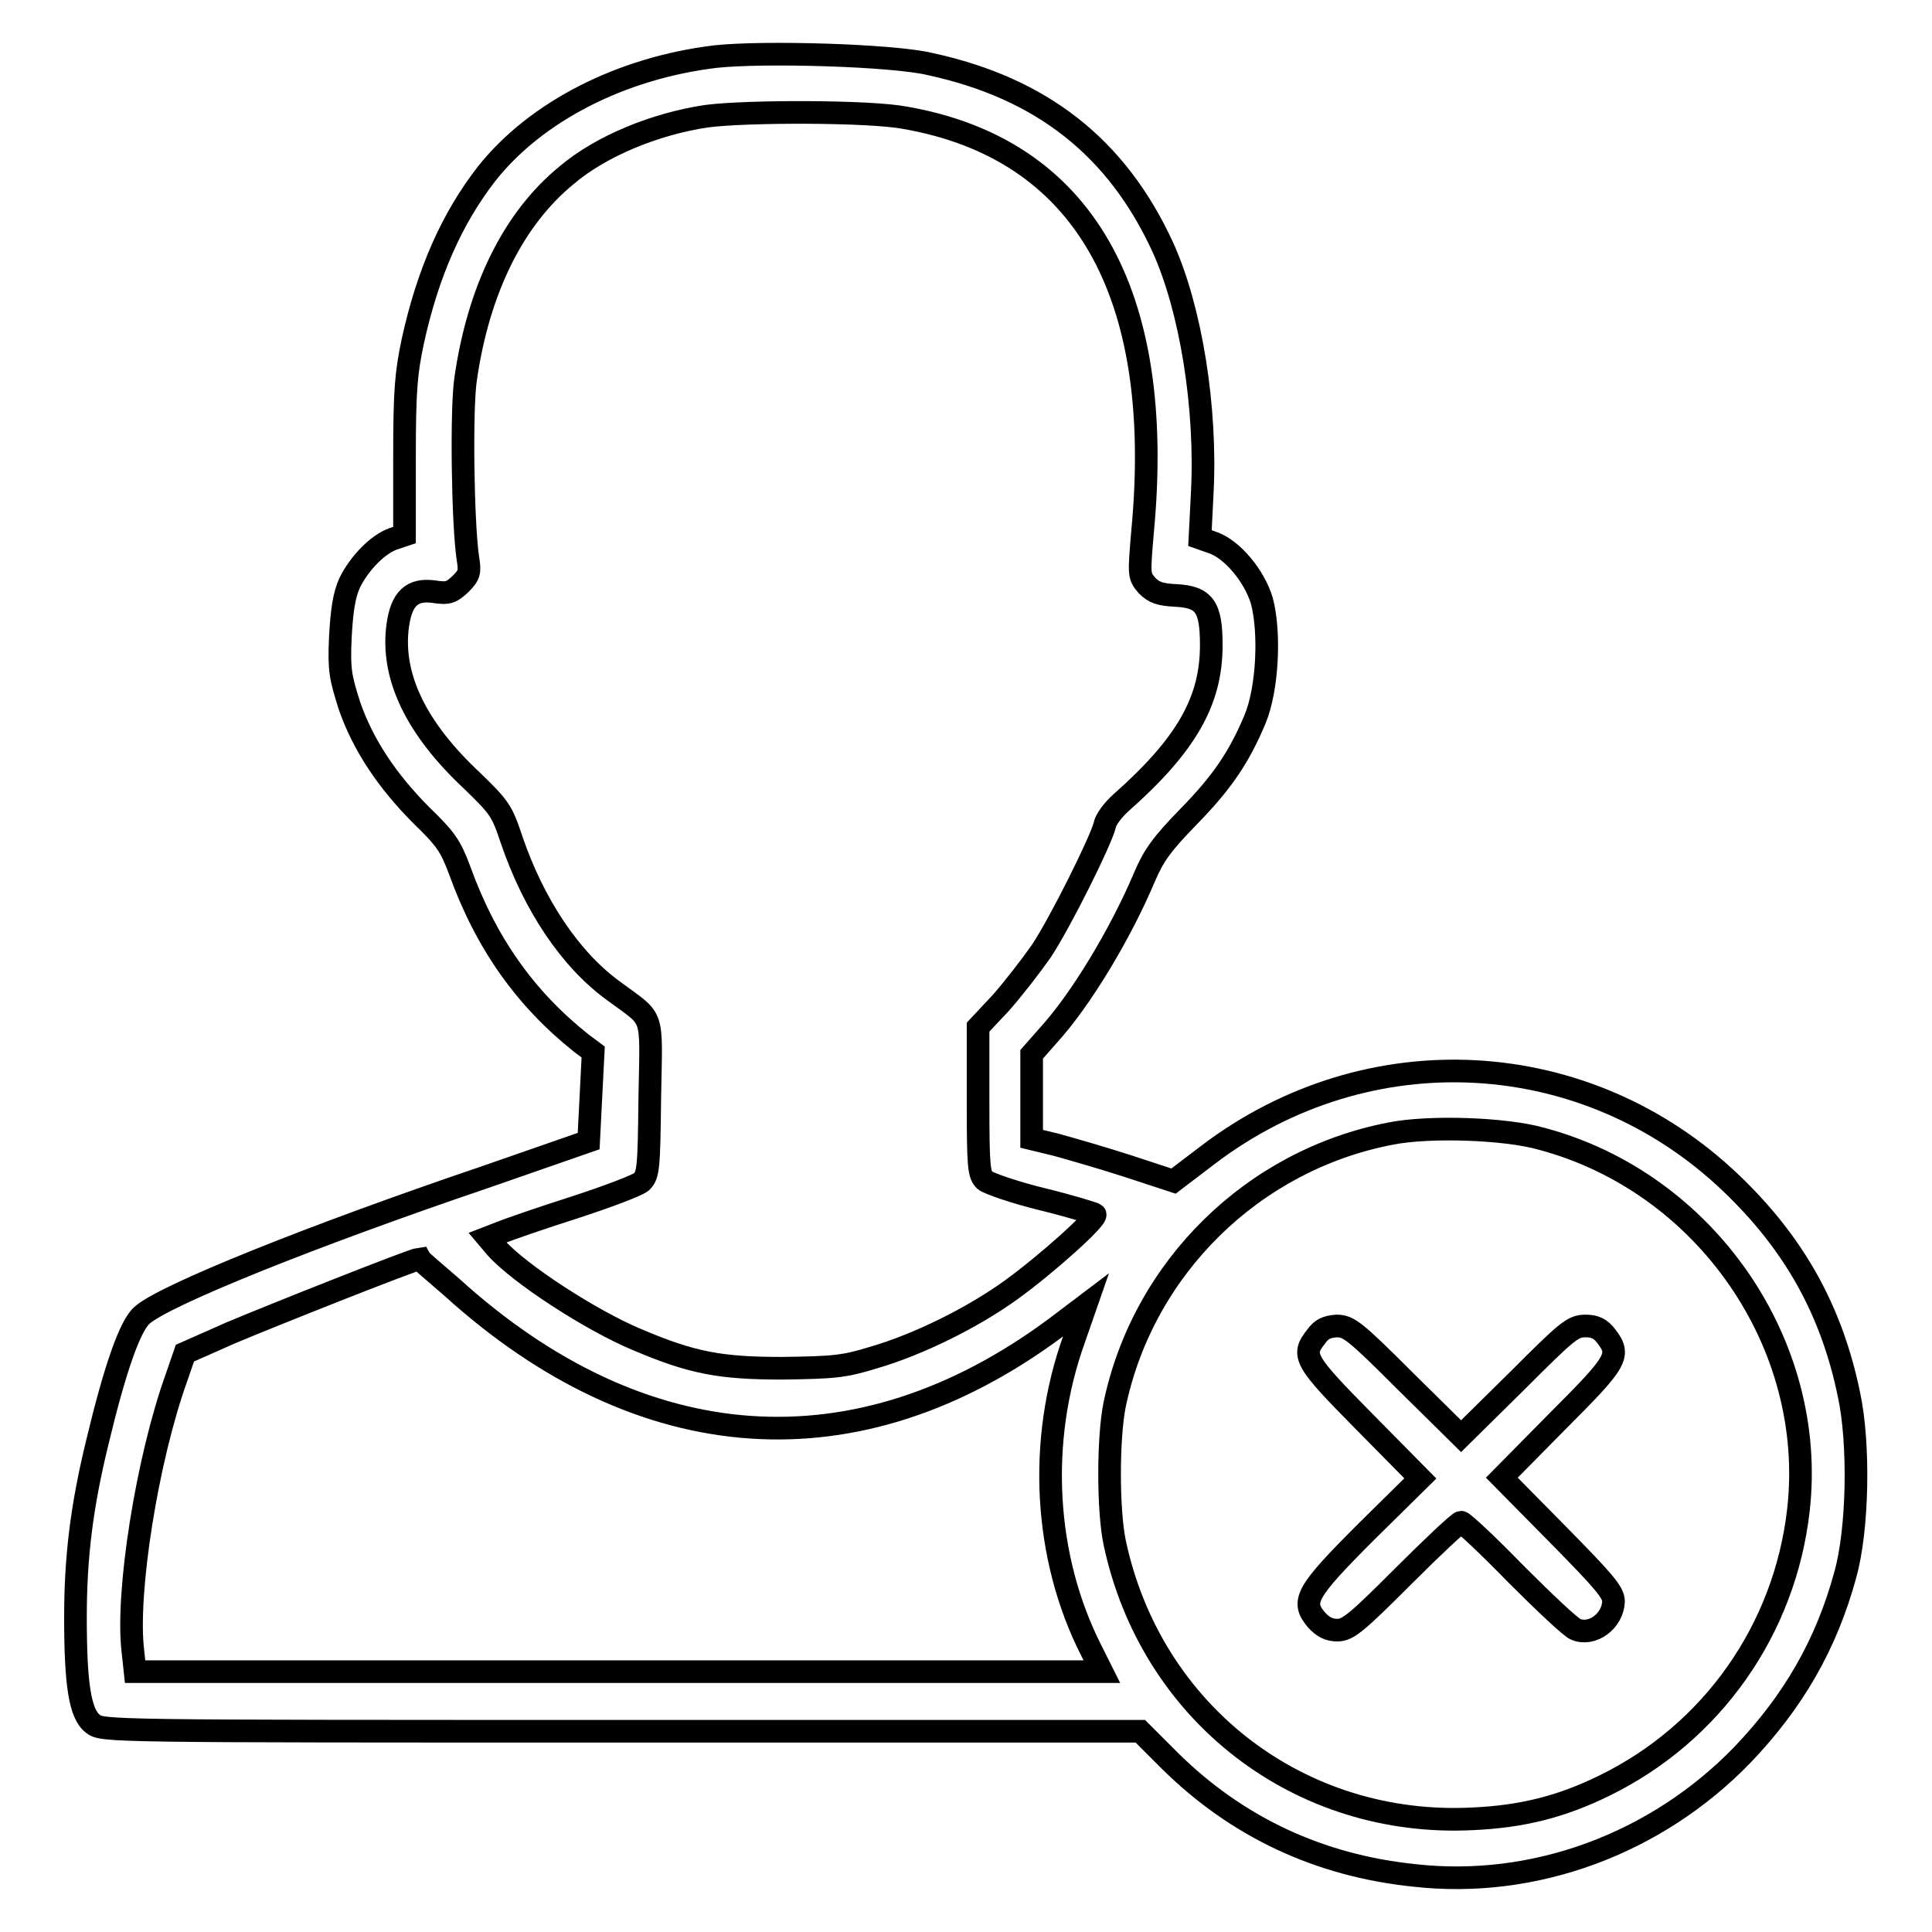
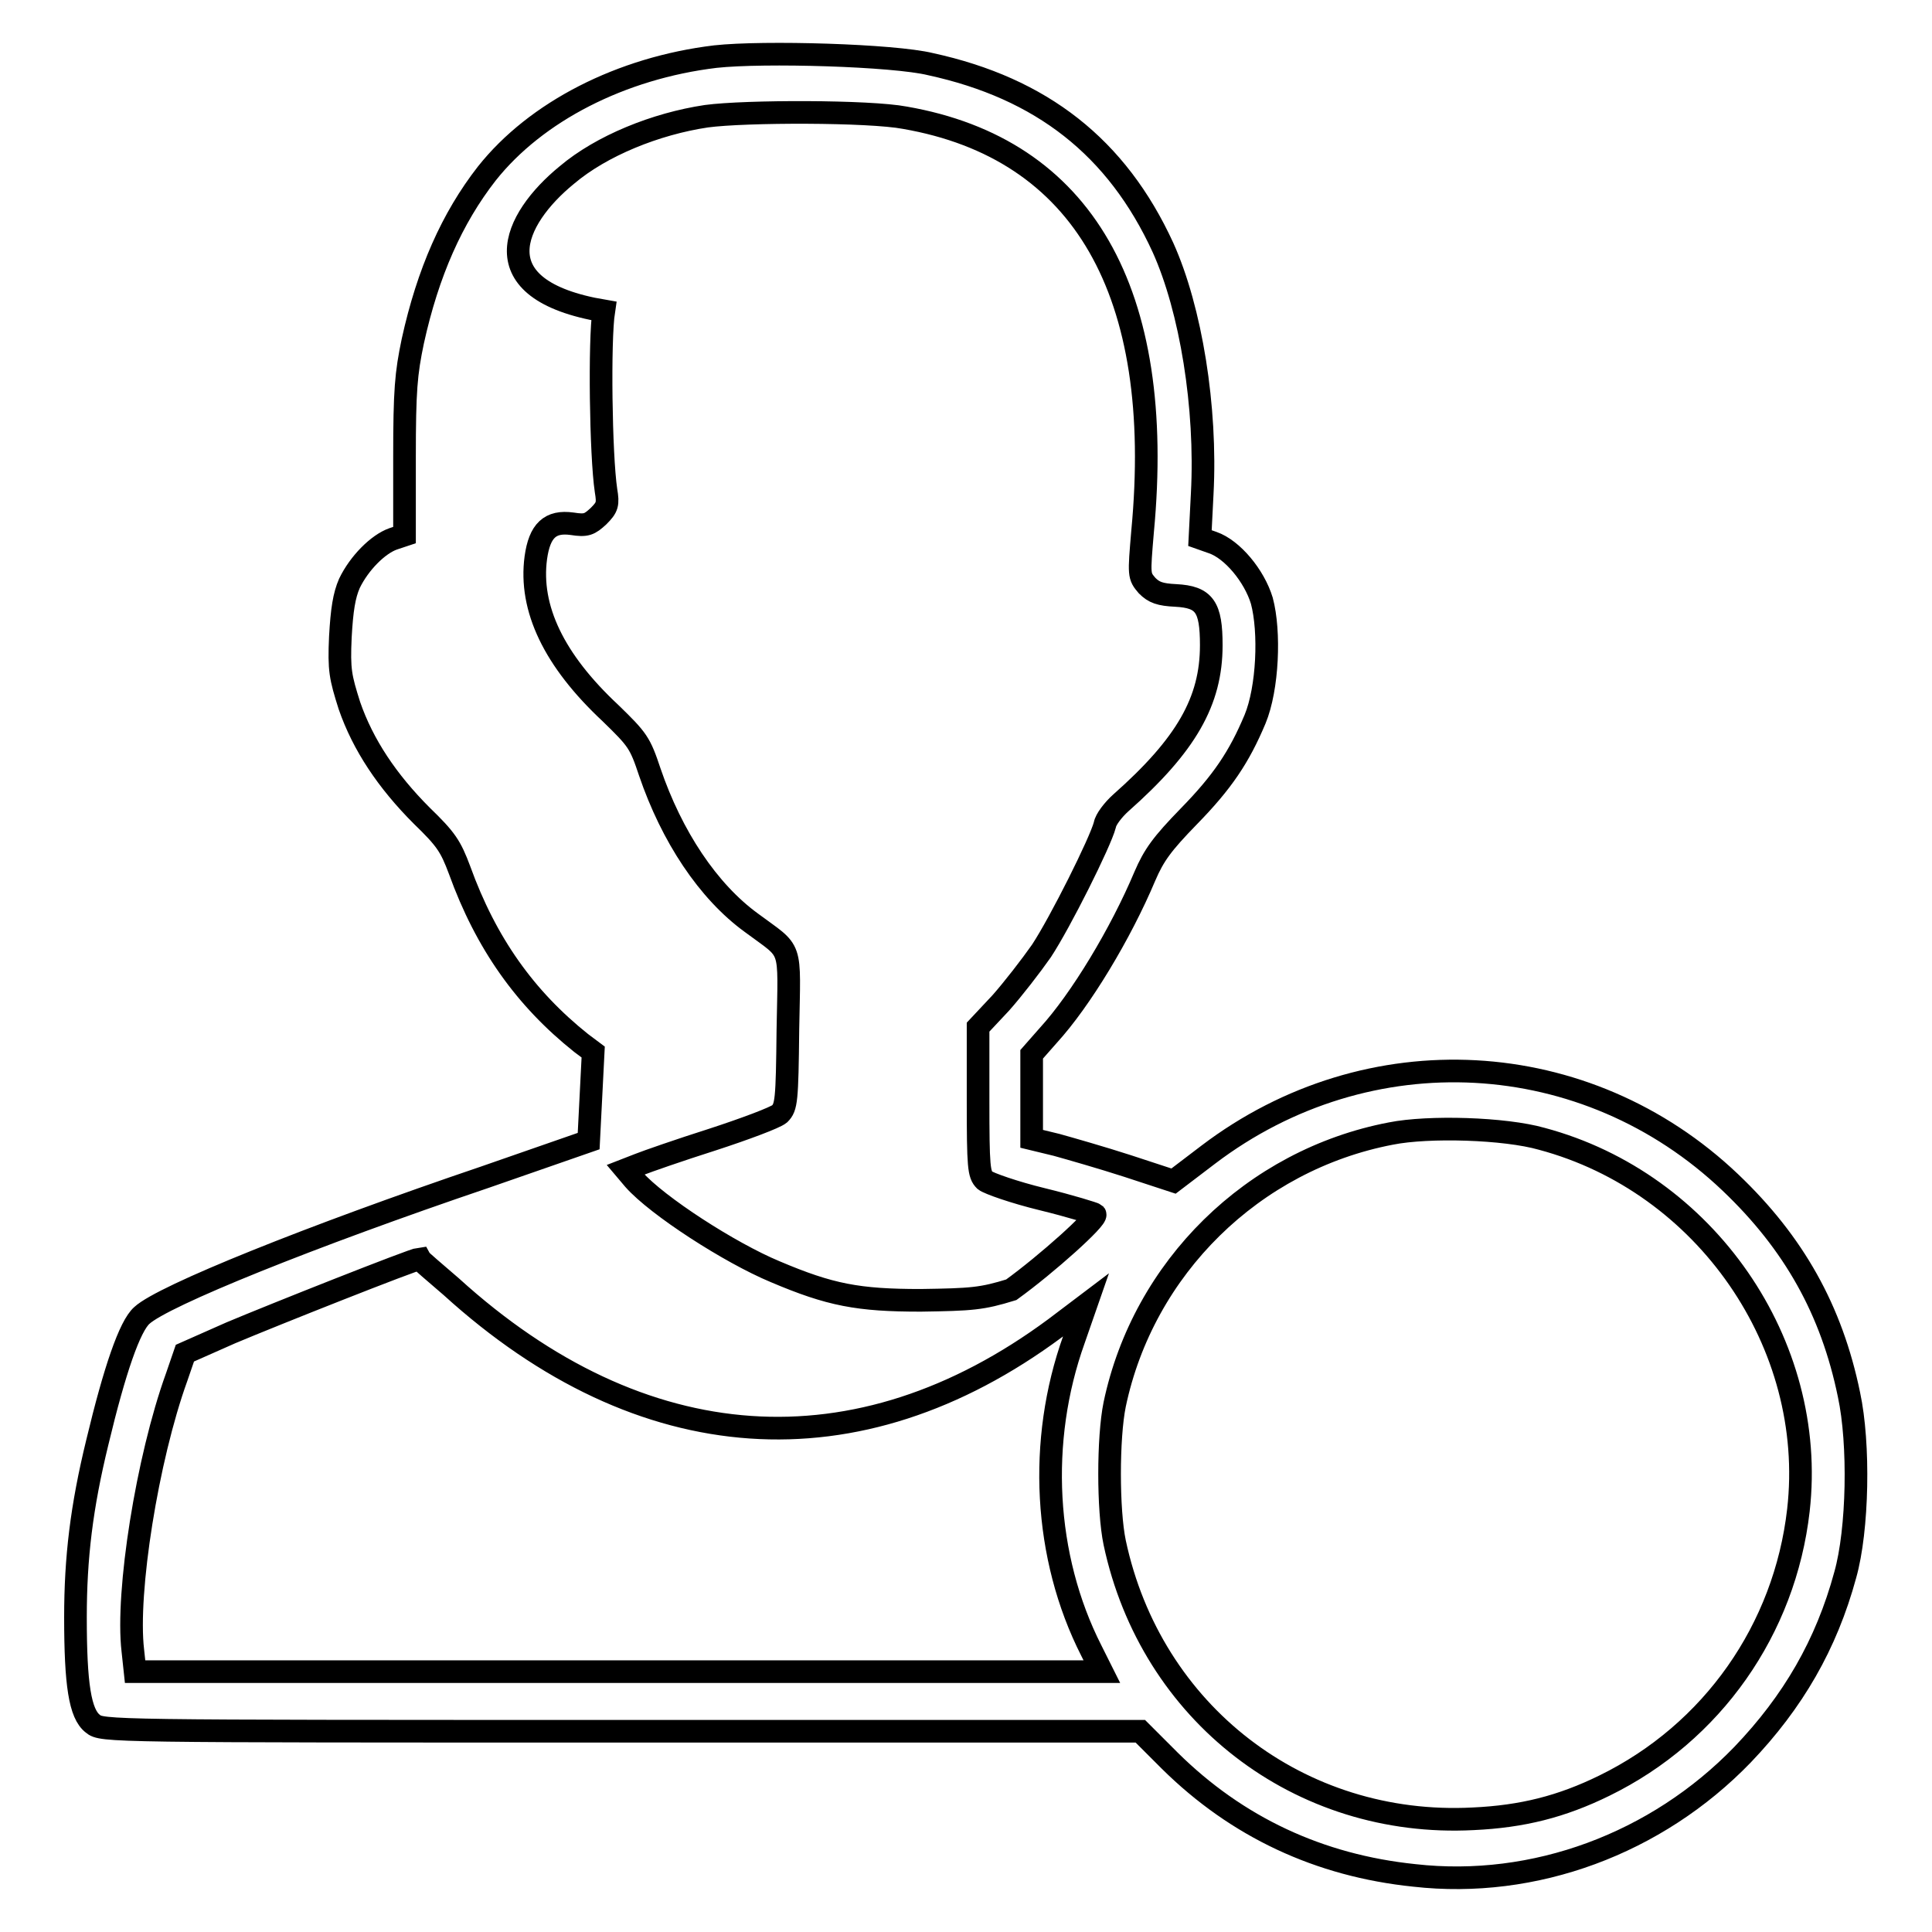
<svg xmlns="http://www.w3.org/2000/svg" version="1.1" x="0px" y="0px" viewBox="0 0 256 256" enable-background="new 0 0 256 256" xml:space="preserve">
  <g>
    <g>
      <g>
-         <path stroke-width="3" fill-opacity="0" stroke="#000000" d="M94.8,7.5C82.3,9,71,14.8,64.5,23c-4.6,5.9-7.8,13.1-9.8,22.2c-0.9,4.3-1.1,6.5-1.1,15.4v10.3l-1.5,0.5c-2,0.7-4.5,3.2-5.8,5.9c-0.7,1.6-1,3.5-1.2,7.1c-0.2,4.4,0,5.3,1.2,9.1c1.8,5.2,5,10,9.6,14.6c3.2,3.1,3.8,4,5,7.2c3.5,9.7,8.7,17,16.1,22.9l1.6,1.2l-0.3,5.9l-0.3,5.9L64.2,156c-23,7.8-42.6,15.7-45.4,18.3c-1.6,1.4-3.6,7.2-5.9,16.8c-2.1,8.6-2.9,15.3-2.9,23.2c0,8.9,0.6,12.8,2.3,14.1c1.2,1,1.9,1,70,1l68.8,0l3.9,3.9c8.9,8.8,19.8,13.9,32.4,15.2c15.9,1.8,32.1-4.2,43.5-16c6.7-7,11.1-14.6,13.6-23.8c1.7-6,1.9-17.4,0.5-23.9c-2.3-11.2-7.3-20.1-15.7-28.1c-19.1-18.2-48-19.8-69.2-3.7l-4.6,3.5l-6.1-2c-3.4-1.1-7.6-2.3-9.4-2.8l-3.3-0.8v-5.6v-5.6l2.2-2.5c4.3-4.7,9.6-13.5,12.8-21.1c1.2-2.8,2.3-4.3,5.8-7.9c4.5-4.6,6.7-7.9,8.8-12.9c1.7-4.1,2-11.6,0.9-15.7c-1-3.3-3.9-6.8-6.5-7.7l-1.7-0.6l0.3-5.9c0.6-11.4-1.5-24.4-5.2-32.6c-6.1-13.3-16.1-21.1-30.8-24.3C118.4,7.3,101.2,6.8,94.8,7.5z M119.9,15.6c23.6,4.1,34.5,23.1,31.5,54.8c-0.5,5.9-0.5,5.9,0.6,7.2c0.9,0.9,1.7,1.2,3.8,1.3c3.8,0.2,4.7,1.5,4.7,6.6c0,7.4-3.3,13.2-12,20.9c-1,0.9-2,2.2-2.1,2.9c-0.6,2.3-5.9,12.9-8.4,16.7c-1.4,2-3.8,5.1-5.4,6.9l-3,3.2v9.7c0,8.9,0.1,9.8,0.9,10.6c0.5,0.4,3.9,1.6,7.6,2.5c3.7,0.9,6.9,1.9,7,2c0.4,0.5-6.4,6.6-11.1,10c-5.1,3.7-12.4,7.3-18.3,9c-3.9,1.2-5.2,1.3-12,1.4c-8.3,0-12-0.7-19.3-3.8c-6-2.5-15.6-8.7-18.7-12.2l-1.1-1.3l1.8-0.7c1-0.4,5.3-1.9,9.7-3.3c4.3-1.4,8.3-2.9,8.9-3.4c0.9-0.9,1-1.7,1.1-11.2c0.2-11.6,0.7-10-4.8-14.1c-5.8-4.2-10.6-11.5-13.5-20c-1.3-3.9-1.6-4.3-5.2-7.8c-7.5-7-10.8-13.9-9.9-20.6c0.5-3.6,1.9-4.9,4.8-4.5c1.9,0.3,2.3,0.1,3.5-1c1.2-1.2,1.3-1.6,1-3.4c-0.7-4.7-0.9-19.9-0.3-23.8C63.4,38.4,68,29,75.1,23.2c4.6-3.9,11.8-6.8,18.5-7.8C98.8,14.7,115.2,14.7,119.9,15.6z M204.3,150.9c21.7,5.8,36.5,27.2,34,49.2c-1.8,15.8-11.4,29.5-25.7,36.5c-5.7,2.8-10.9,4.1-17.4,4.4c-23,1.2-42.7-14-47.5-36.6c-0.9-4.3-0.9-13.9,0-18.3c3.8-18.1,18.3-32.4,36.6-35.9C189.3,149.2,199.4,149.5,204.3,150.9z M59.8,170.5c25.2,22.9,53.8,24.9,80,5.5l4.1-3.1l-1.6,4.6c-4.8,13.4-4,28.8,2.3,41.2l1.4,2.8H82H17.9l-0.3-2.8c-0.9-7.7,1.9-25.4,5.8-36.2l1.1-3.2l6.1-2.7c5.7-2.4,24.1-9.7,25-9.8C55.7,167,57.6,168.6,59.8,170.5z" />
-         <path stroke-width="3" fill-opacity="0" stroke="#000000" d="M174.4,177.1c-2,2.5-1.6,3.2,6.4,11.3l7.4,7.5L181,203c-8,8-8.6,9.2-6.6,11.6c0.9,1,1.7,1.4,2.8,1.4c1.4,0,2.5-0.9,8.7-7.1c3.9-3.9,7.4-7.2,7.7-7.2c0.3,0,3.6,3.1,7.3,6.9c3.8,3.8,7.3,7.1,7.9,7.3c2.2,0.9,4.9-1.1,5-3.7c0-1.2-1.2-2.6-7.4-8.9l-7.4-7.5l7.4-7.5c8-8,8.4-8.7,6.4-11.3c-0.7-0.9-1.4-1.3-2.7-1.3c-1.7,0-2.4,0.6-9.1,7.3l-7.4,7.3l-7.4-7.3c-6.7-6.7-7.5-7.3-9.1-7.3C175.8,175.8,175.1,176.1,174.4,177.1z" />
+         <path stroke-width="3" fill-opacity="0" stroke="#000000" d="M94.8,7.5C82.3,9,71,14.8,64.5,23c-4.6,5.9-7.8,13.1-9.8,22.2c-0.9,4.3-1.1,6.5-1.1,15.4v10.3l-1.5,0.5c-2,0.7-4.5,3.2-5.8,5.9c-0.7,1.6-1,3.5-1.2,7.1c-0.2,4.4,0,5.3,1.2,9.1c1.8,5.2,5,10,9.6,14.6c3.2,3.1,3.8,4,5,7.2c3.5,9.7,8.7,17,16.1,22.9l1.6,1.2l-0.3,5.9l-0.3,5.9L64.2,156c-23,7.8-42.6,15.7-45.4,18.3c-1.6,1.4-3.6,7.2-5.9,16.8c-2.1,8.6-2.9,15.3-2.9,23.2c0,8.9,0.6,12.8,2.3,14.1c1.2,1,1.9,1,70,1l68.8,0l3.9,3.9c8.9,8.8,19.8,13.9,32.4,15.2c15.9,1.8,32.1-4.2,43.5-16c6.7-7,11.1-14.6,13.6-23.8c1.7-6,1.9-17.4,0.5-23.9c-2.3-11.2-7.3-20.1-15.7-28.1c-19.1-18.2-48-19.8-69.2-3.7l-4.6,3.5l-6.1-2c-3.4-1.1-7.6-2.3-9.4-2.8l-3.3-0.8v-5.6v-5.6l2.2-2.5c4.3-4.7,9.6-13.5,12.8-21.1c1.2-2.8,2.3-4.3,5.8-7.9c4.5-4.6,6.7-7.9,8.8-12.9c1.7-4.1,2-11.6,0.9-15.7c-1-3.3-3.9-6.8-6.5-7.7l-1.7-0.6l0.3-5.9c0.6-11.4-1.5-24.4-5.2-32.6c-6.1-13.3-16.1-21.1-30.8-24.3C118.4,7.3,101.2,6.8,94.8,7.5z M119.9,15.6c23.6,4.1,34.5,23.1,31.5,54.8c-0.5,5.9-0.5,5.9,0.6,7.2c0.9,0.9,1.7,1.2,3.8,1.3c3.8,0.2,4.7,1.5,4.7,6.6c0,7.4-3.3,13.2-12,20.9c-1,0.9-2,2.2-2.1,2.9c-0.6,2.3-5.9,12.9-8.4,16.7c-1.4,2-3.8,5.1-5.4,6.9l-3,3.2v9.7c0,8.9,0.1,9.8,0.9,10.6c0.5,0.4,3.9,1.6,7.6,2.5c3.7,0.9,6.9,1.9,7,2c0.4,0.5-6.4,6.6-11.1,10c-3.9,1.2-5.2,1.3-12,1.4c-8.3,0-12-0.7-19.3-3.8c-6-2.5-15.6-8.7-18.7-12.2l-1.1-1.3l1.8-0.7c1-0.4,5.3-1.9,9.7-3.3c4.3-1.4,8.3-2.9,8.9-3.4c0.9-0.9,1-1.7,1.1-11.2c0.2-11.6,0.7-10-4.8-14.1c-5.8-4.2-10.6-11.5-13.5-20c-1.3-3.9-1.6-4.3-5.2-7.8c-7.5-7-10.8-13.9-9.9-20.6c0.5-3.6,1.9-4.9,4.8-4.5c1.9,0.3,2.3,0.1,3.5-1c1.2-1.2,1.3-1.6,1-3.4c-0.7-4.7-0.9-19.9-0.3-23.8C63.4,38.4,68,29,75.1,23.2c4.6-3.9,11.8-6.8,18.5-7.8C98.8,14.7,115.2,14.7,119.9,15.6z M204.3,150.9c21.7,5.8,36.5,27.2,34,49.2c-1.8,15.8-11.4,29.5-25.7,36.5c-5.7,2.8-10.9,4.1-17.4,4.4c-23,1.2-42.7-14-47.5-36.6c-0.9-4.3-0.9-13.9,0-18.3c3.8-18.1,18.3-32.4,36.6-35.9C189.3,149.2,199.4,149.5,204.3,150.9z M59.8,170.5c25.2,22.9,53.8,24.9,80,5.5l4.1-3.1l-1.6,4.6c-4.8,13.4-4,28.8,2.3,41.2l1.4,2.8H82H17.9l-0.3-2.8c-0.9-7.7,1.9-25.4,5.8-36.2l1.1-3.2l6.1-2.7c5.7-2.4,24.1-9.7,25-9.8C55.7,167,57.6,168.6,59.8,170.5z" />
      </g>
    </g>
  </g>
</svg>